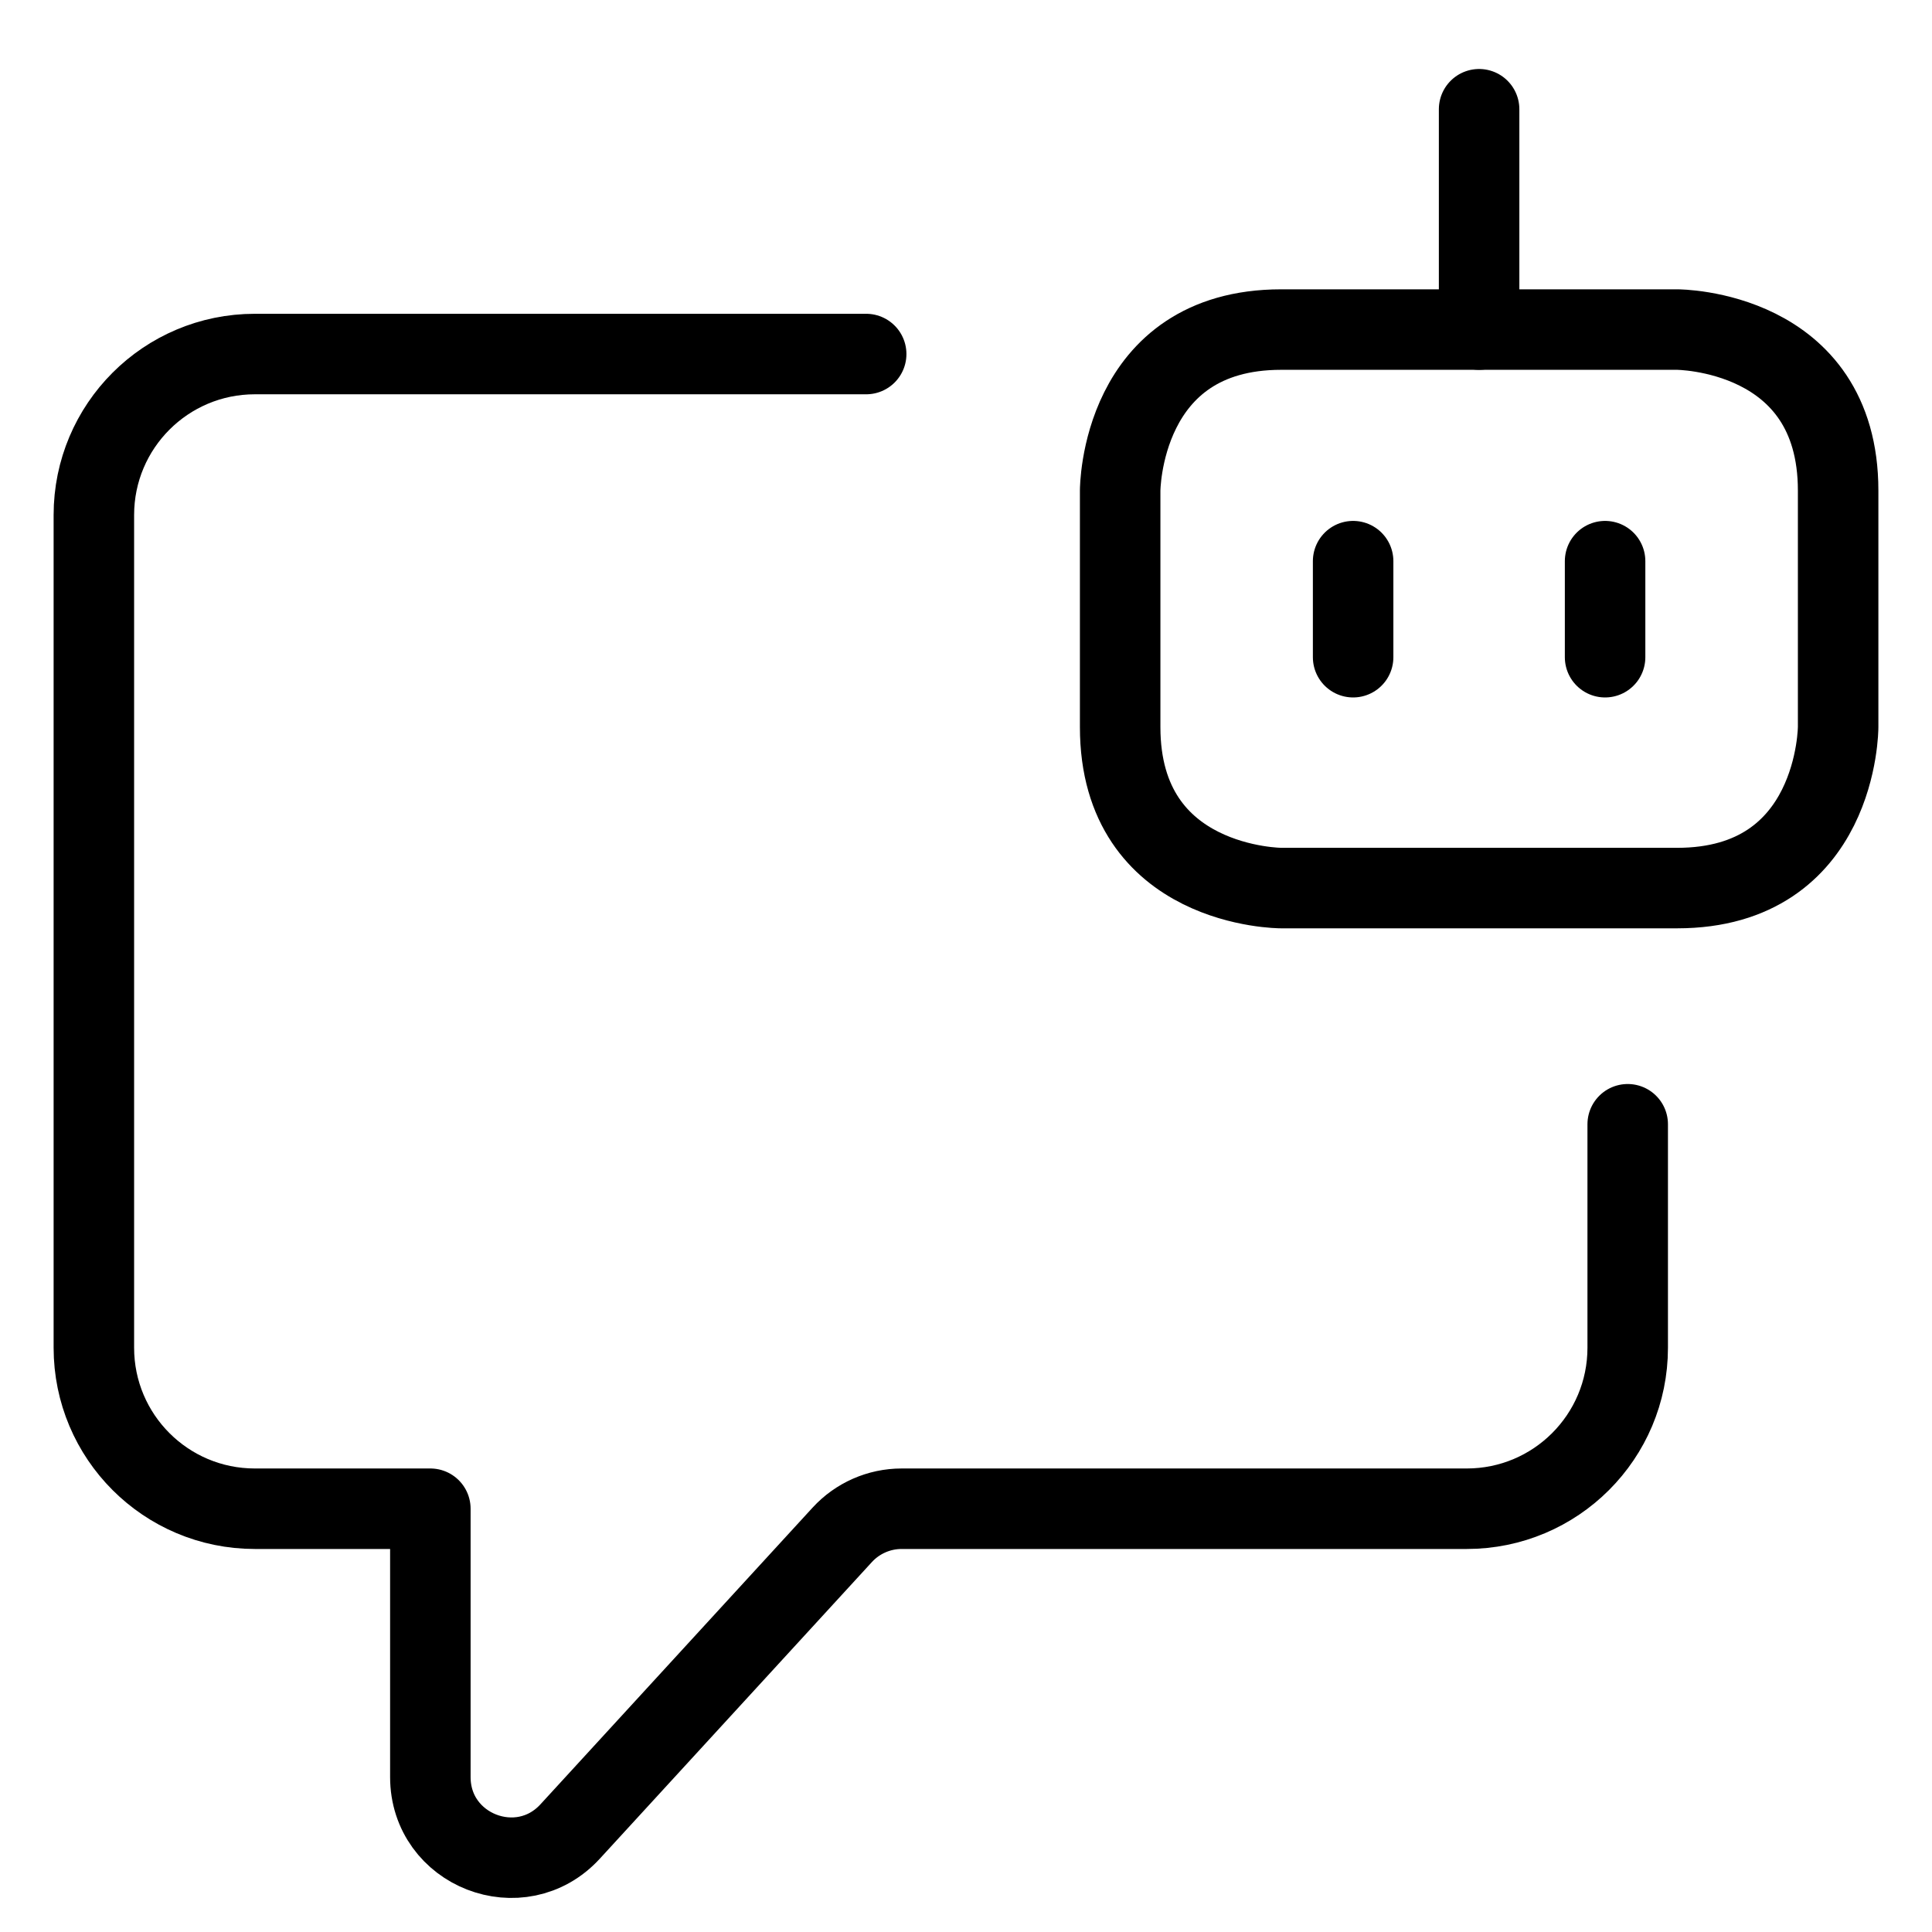
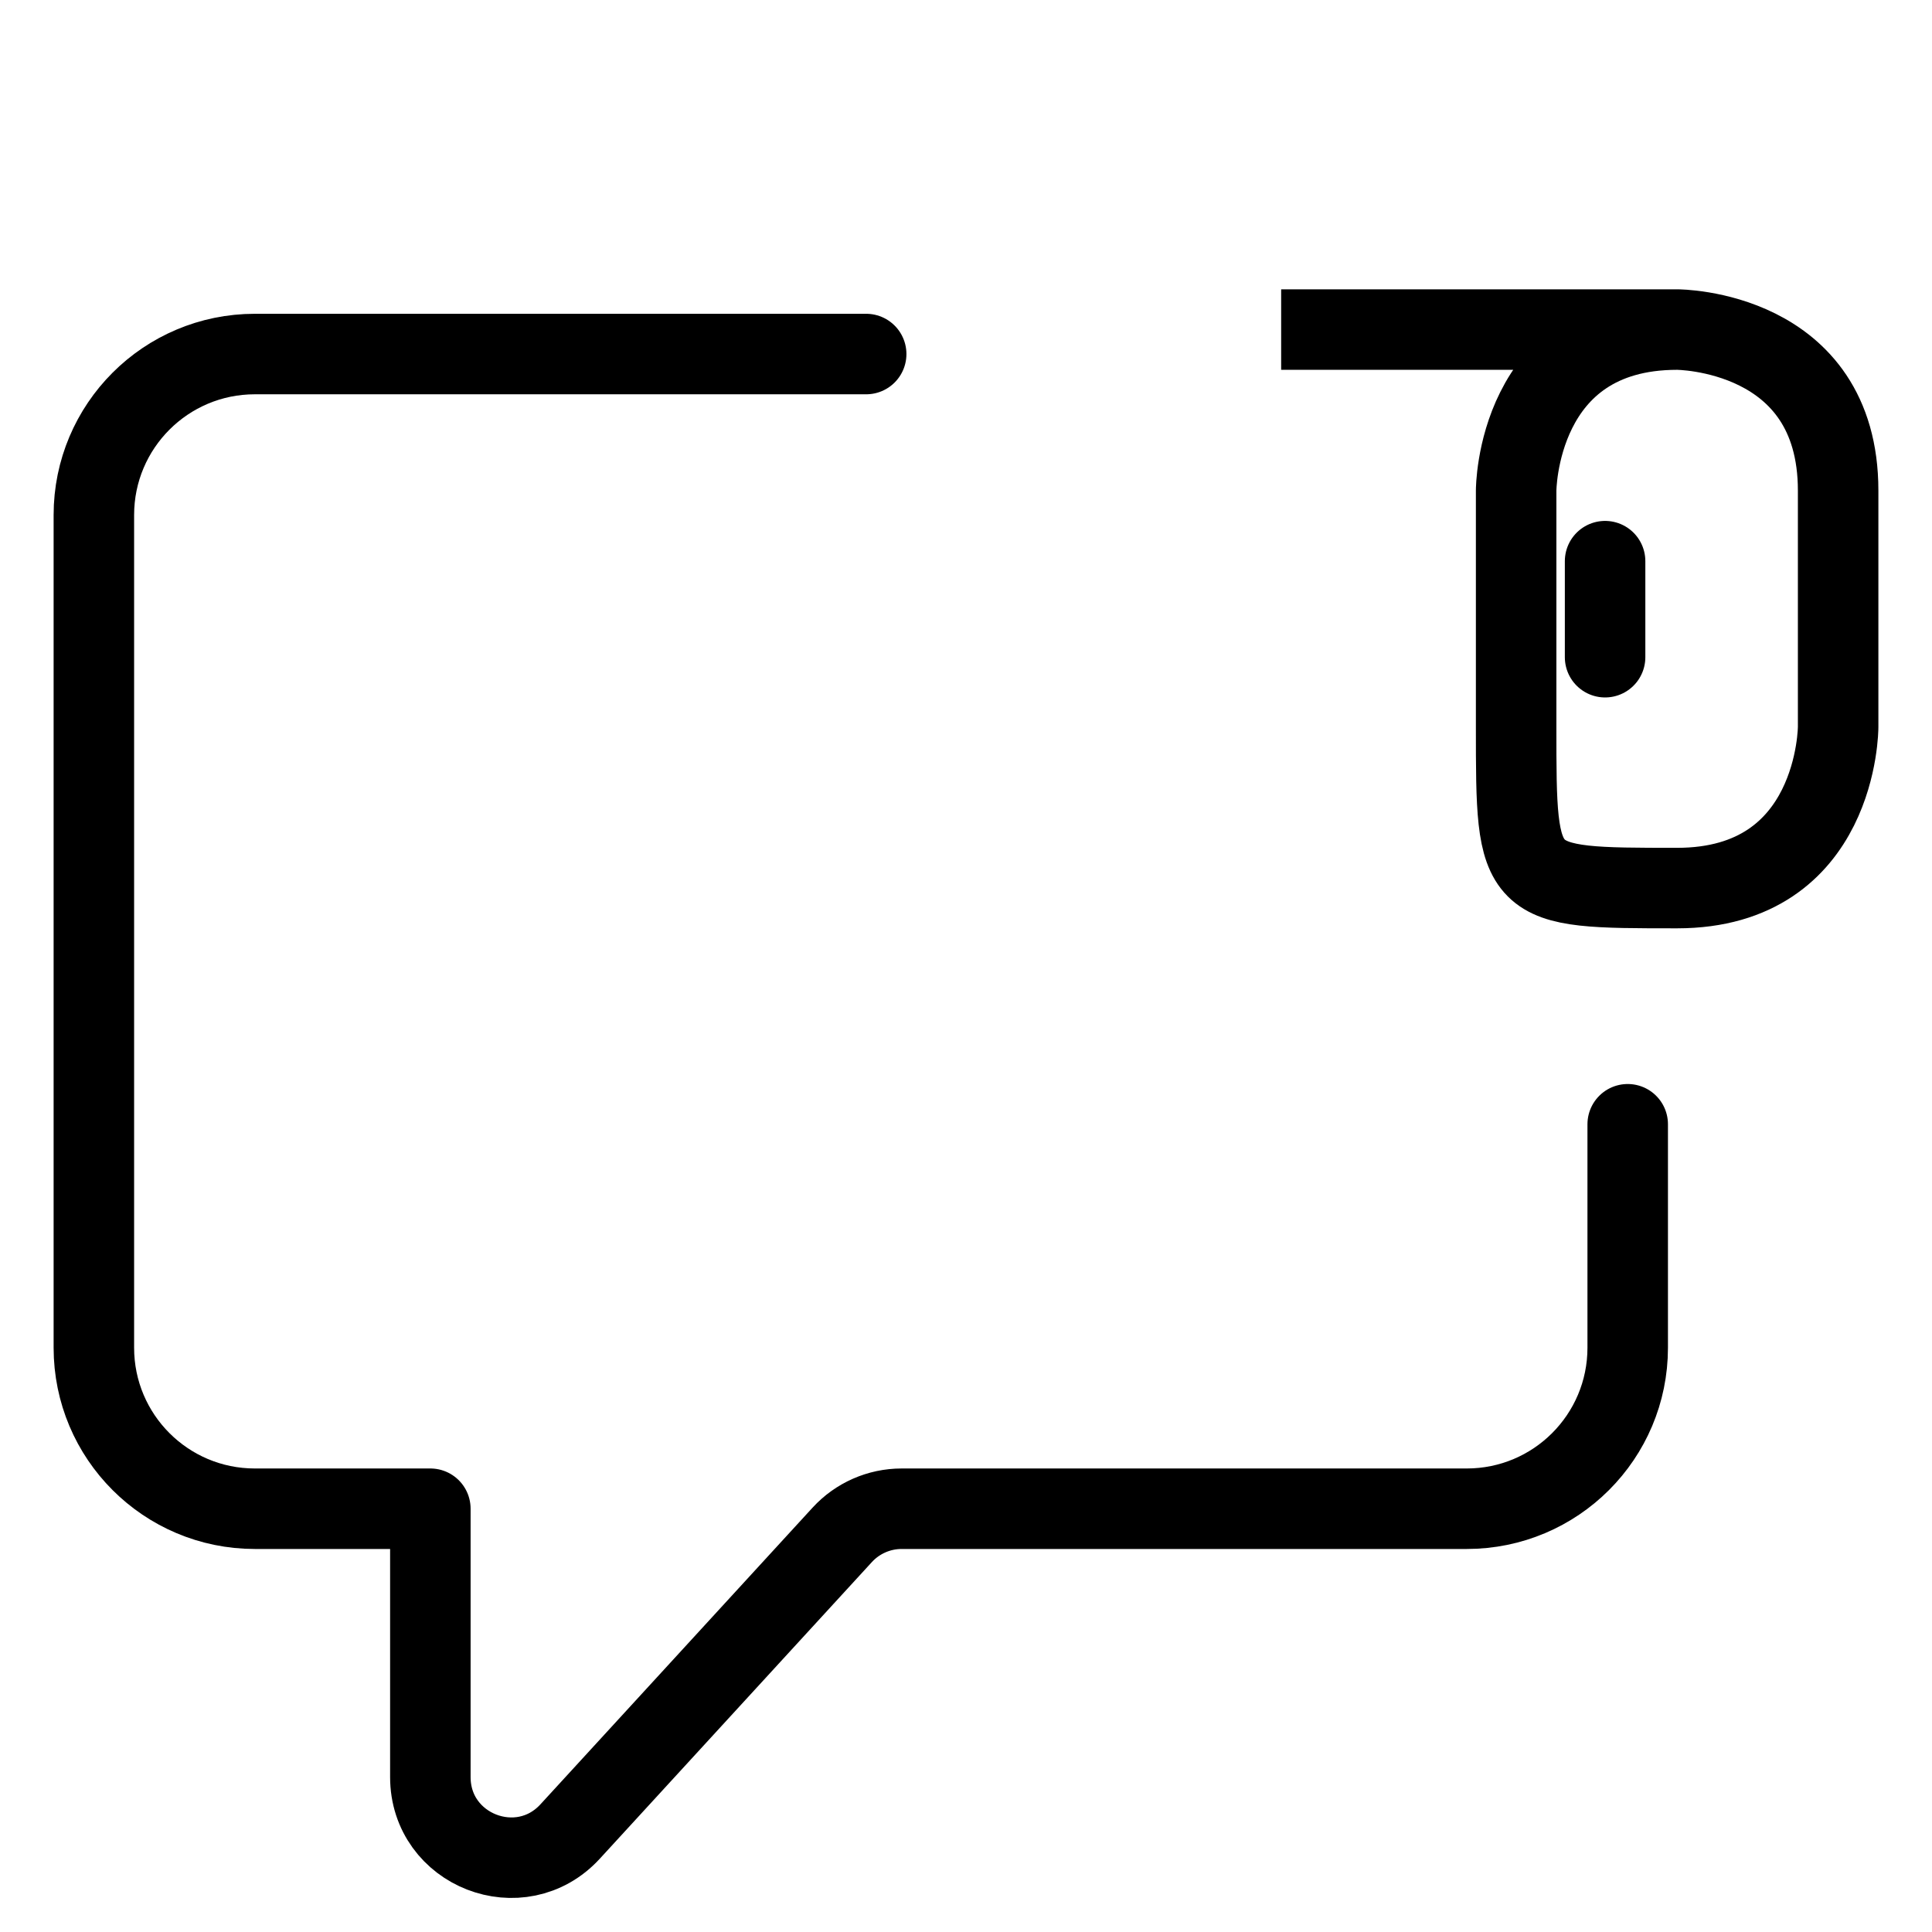
<svg xmlns="http://www.w3.org/2000/svg" fill="none" viewBox="0 0 24 24">
  <path stroke="#000000" stroke-linecap="round" stroke-linejoin="round" d="M10.76 4.398H3.166c-1.105 0 -2 0.895 -2 2l0 10.344c0 1.105 0.895 2 2 2h2.18v3.333c0 0.912 1.121 1.348 1.737 0.676l3.38 -3.685c0.189 -0.206 0.457 -0.324 0.737 -0.324h7.02c1.105 0 2 -0.895 2 -2v-2.776" stroke-width="1" />
-   <path stroke="#000000" stroke-linejoin="round" d="M15.915 4.094h4.919s2 0 2 2v2.938s0 2 -2 2h-4.919s-2 0 -2 -2V6.094s0 -2 2 -2" stroke-width="1" />
-   <path stroke="#000000" stroke-linecap="round" stroke-linejoin="round" d="m18.374 1.357 0 2.737" stroke-width="1" />
-   <path stroke="#000000" stroke-linecap="round" stroke-linejoin="round" d="m16.809 6.971 0 1.193" stroke-width="1" />
+   <path stroke="#000000" stroke-linejoin="round" d="M15.915 4.094h4.919s2 0 2 2v2.938s0 2 -2 2s-2 0 -2 -2V6.094s0 -2 2 -2" stroke-width="1" />
  <path stroke="#000000" stroke-linecap="round" stroke-linejoin="round" d="m19.939 6.971 0 1.193" stroke-width="1" />
</svg>